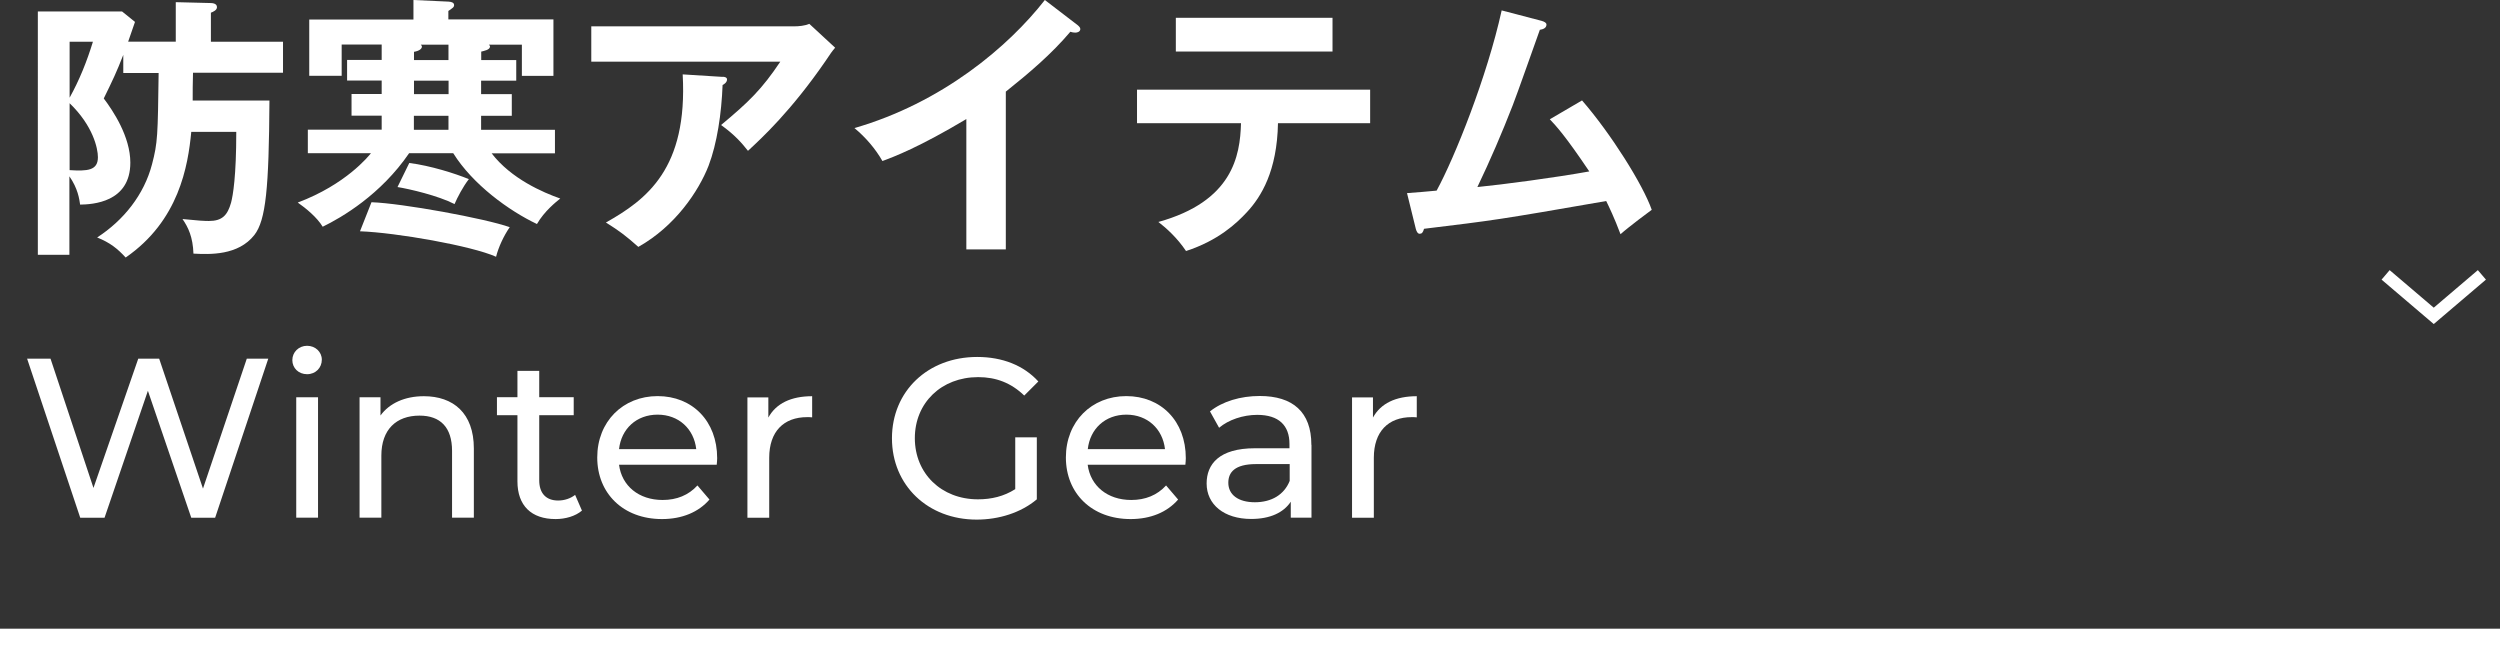
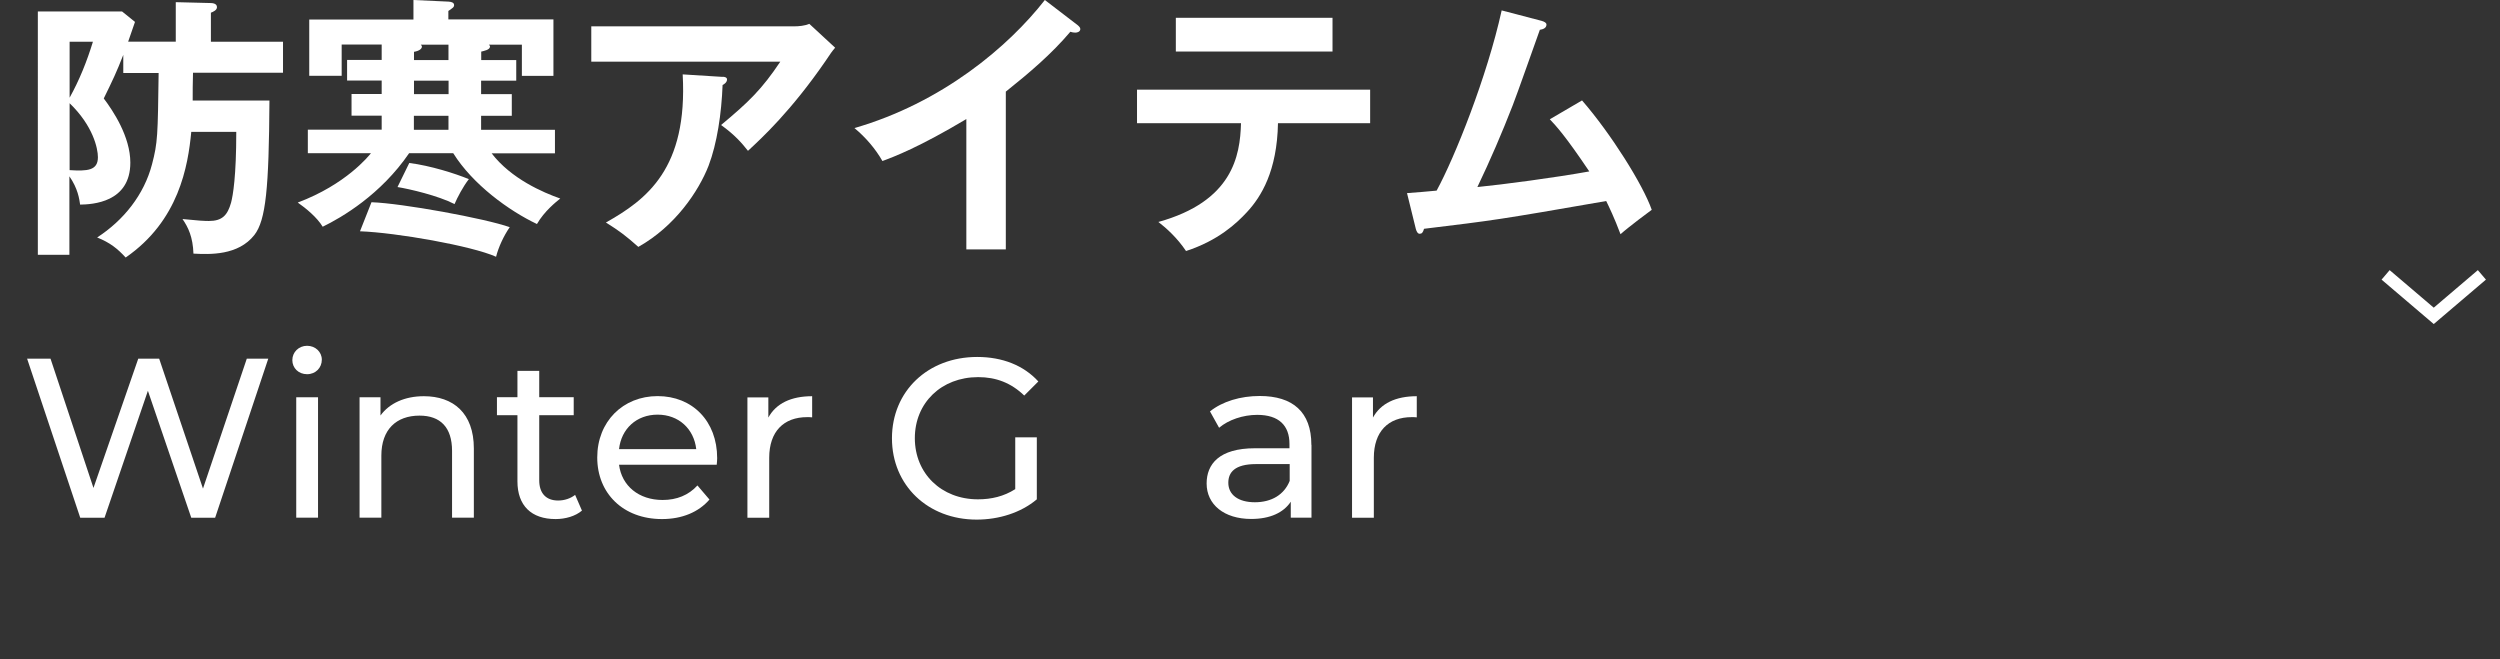
<svg xmlns="http://www.w3.org/2000/svg" id="_レイヤー_2" data-name="レイヤー 2" viewBox="0 0 230.56 60.78">
  <rect x="0" y="0" width="230.56" height="60.78" fill="#333333" stroke="none" />
  <defs>
    <style>
      .cls-1 {
        stroke-width: 2.8px;
      }

      .cls-1, .cls-2 {
        fill: none;
        stroke: #fff;
        stroke-miterlimit: 10;
      }

      .cls-3 {
        fill: #fff;
      }

      .cls-2 {
        stroke-width: 1.15px;
      }
    </style>
  </defs>
  <g id="_レイヤー_1-2" data-name="レイヤー 1">
    <g>
      <g>
        <path class="cls-3" d="M16.21,3.85V.2l3.19.08c.18,0,.61.03.61.38,0,.28-.35.43-.56.51v2.68h6.65v2.86h-8.3c-.03,1.11-.03,1.54-.03,2.56h7.08c-.05,8.12-.33,11.03-1.39,12.4-1.49,1.9-4.1,1.8-5.62,1.72-.05-1.52-.48-2.43-1.01-3.19,1.44.15,2.02.18,2.43.18,1.24,0,1.72-.53,2.05-1.69.18-.68.48-2.45.48-6.53h-4.15c-.3,3.16-1.14,8.2-6.05,11.59-.76-.83-1.44-1.37-2.63-1.85,2.45-1.59,4.33-3.95,5.06-6.75.53-2.02.53-2.66.61-8.42h-3.26v-1.67c-.63,1.62-.96,2.3-1.8,4.02.86,1.14,2.45,3.52,2.45,5.92,0,3.69-3.52,3.85-4.63,3.87-.08-.53-.2-1.47-.99-2.61v7.24h-2.91V1.06h7.77l1.19.96c-.33.94-.46,1.32-.63,1.82h4.38ZM6.42,3.85v5.16c.91-1.64,1.59-3.34,2.15-5.16h-2.15ZM6.42,15.69c1.62.1,2.61.05,2.61-1.19,0-.83-.46-2.91-2.61-4.98v6.17Z" />
        <path class="cls-3" d="M47.61,5.54v1.9h-3.24v1.24h2.83v2h-2.83v1.29h6.81v2.17h-5.84c1.8,2.35,4.76,3.62,6.33,4.17-.35.28-1.47,1.16-2.15,2.35-2.56-1.21-5.92-3.64-7.72-6.53h-4.07c-2.61,3.82-6.2,5.92-7.97,6.78-.53-.88-1.57-1.72-2.3-2.23,4.45-1.67,6.53-4.28,6.75-4.55h-5.82v-2.17h6.81v-1.29h-2.78v-2h2.78v-1.24h-3.19v-1.9h3.19v-1.42h-3.69v2.88h-2.99V1.8h9.61V0l3.24.15c.3.02.51.1.51.33,0,.13-.1.23-.18.28-.13.1-.23.18-.35.25v.78h9.69v5.21h-2.91v-2.88h-3.04c.05.05.1.1.1.18,0,.3-.58.4-.81.46v.78h3.24ZM34.26,18.65c2.86.1,10.45,1.49,12.75,2.3-.56.81-1.04,1.85-1.26,2.73-2.25-1.01-9.21-2.23-12.55-2.35l1.06-2.68ZM37.75,15.03c1.95.25,4.2.96,5.49,1.49-.53.68-1.06,1.69-1.32,2.3-1.52-.78-4.15-1.39-5.26-1.57l1.09-2.23ZM41.36,5.54v-1.42h-2.55s.1.1.1.18c0,.2-.25.4-.73.48v.76h3.19ZM38.18,7.44v1.24h3.19v-1.24h-3.19ZM41.36,11.97v-1.29h-3.19v1.29h3.19Z" />
        <path class="cls-3" d="M73.22,2.43c.46,0,.99-.05,1.42-.23l2.38,2.2c-.3.35-.41.51-.91,1.26-3.16,4.58-5.84,7.06-7.13,8.25-.56-.71-1.21-1.47-2.48-2.38,2.58-2.15,3.77-3.31,5.46-5.84h-17.43v-3.26h18.7ZM66.64,7.08c.18,0,.41.05.41.25,0,.28-.3.46-.41.51-.1,2.63-.51,5.39-1.29,7.44-.91,2.33-3.06,5.57-6.48,7.49-1.14-1.01-1.7-1.44-2.99-2.25,3.77-2.12,7.56-4.98,7.08-13.66l3.67.23Z" />
        <path class="cls-3" d="M92.76,23h-3.64v-12.02c-4.38,2.61-6.65,3.47-7.74,3.87-.63-1.11-1.54-2.18-2.58-3.04,8.07-2.33,14.19-7.49,17.56-11.81l3.04,2.33c.15.13.23.23.23.35,0,.23-.25.33-.46.33-.13,0-.33-.03-.46-.08-1.75,2.07-3.82,3.82-5.95,5.52v14.55Z" />
        <path class="cls-3" d="M104.86,11.36v-3.09h21.5v3.09h-8.5c-.08,4.4-1.54,6.78-2.86,8.2-.96,1.04-2.66,2.63-5.62,3.59-.81-1.21-1.82-2.12-2.55-2.68,6.83-1.9,7.54-6.07,7.62-9.11h-9.59ZM122.89,1.64v3.11h-14.45V1.64h14.45Z" />
        <path class="cls-3" d="M145.9,9.26c2.66,3.06,5.62,7.77,6.43,10.09-.15.1-2.18,1.62-2.88,2.25-.58-1.54-1.06-2.53-1.32-3.06-10.07,1.75-10.3,1.77-16.8,2.56-.1.35-.2.46-.41.46-.18,0-.3-.25-.35-.46l-.81-3.29c.43-.03,2.33-.18,2.73-.23,1.67-3.06,4.65-10.5,6-16.62l3.67.96c.28.08.46.18.46.35,0,.3-.28.43-.61.48-.4,1.11-2.12,6-2.5,6.96-.99,2.55-2.08,5.08-3.26,7.54,2.33-.23,7.11-.86,10.32-1.44-2.25-3.34-3.04-4.17-3.64-4.81l2.99-1.75Z" />
        <path class="cls-3" d="M24.74,33.08l-4.9,14.67h-2.2l-4-11.71-4,11.71h-2.24l-4.9-14.67h2.16l3.96,11.92,4.13-11.92h1.93l4.04,11.98,4.04-11.98h1.99Z" />
        <path class="cls-3" d="M26.96,33.21c0-.73.59-1.32,1.36-1.32s1.36.57,1.36,1.28c0,.75-.57,1.34-1.36,1.34s-1.36-.57-1.36-1.3ZM27.32,36.64h2.01v11.1h-2.01v-11.1Z" />
        <path class="cls-3" d="M43.7,41.35v6.39h-2.01v-6.16c0-2.18-1.09-3.25-3-3.25-2.14,0-3.52,1.28-3.52,3.69v5.72h-2.01v-11.1h1.93v1.68c.82-1.13,2.24-1.78,4-1.78,2.7,0,4.61,1.55,4.61,4.82Z" />
        <path class="cls-3" d="M53.67,47.09c-.61.52-1.53.78-2.43.78-2.24,0-3.52-1.24-3.52-3.48v-6.1h-1.89v-1.66h1.89v-2.43h2.01v2.43h3.18v1.66h-3.18v6.01c0,1.19.63,1.86,1.74,1.86.59,0,1.15-.19,1.57-.52l.63,1.45Z" />
        <path class="cls-3" d="M66.1,42.86h-9.01c.25,1.95,1.82,3.25,4.02,3.25,1.3,0,2.39-.44,3.21-1.34l1.11,1.3c-1.01,1.17-2.54,1.8-4.38,1.8-3.58,0-5.97-2.37-5.97-5.68s2.37-5.66,5.57-5.66,5.49,2.3,5.49,5.72c0,.17-.02.42-.04.61ZM57.09,41.42h7.12c-.21-1.86-1.61-3.18-3.56-3.18s-3.35,1.3-3.56,3.18Z" />
        <path class="cls-3" d="M74.9,36.54v1.95c-.17-.02-.31-.02-.46-.02-2.16,0-3.5,1.32-3.5,3.75v5.53h-2.01v-11.1h1.93v1.86c.71-1.3,2.09-1.97,4.04-1.97Z" />
        <path class="cls-3" d="M93.61,40.33h2.01v5.72c-1.47,1.24-3.5,1.87-5.55,1.87-4.5,0-7.81-3.16-7.81-7.5s3.31-7.5,7.86-7.5c2.33,0,4.29.78,5.64,2.26l-1.3,1.3c-1.21-1.17-2.6-1.7-4.25-1.7-3.39,0-5.84,2.37-5.84,5.63s2.45,5.64,5.82,5.64c1.24,0,2.39-.27,3.44-.94v-4.78Z" />
-         <path class="cls-3" d="M109.32,42.86h-9.01c.25,1.95,1.82,3.25,4.02,3.25,1.3,0,2.39-.44,3.21-1.34l1.11,1.3c-1.01,1.17-2.54,1.8-4.38,1.8-3.58,0-5.97-2.37-5.97-5.68s2.37-5.66,5.57-5.66,5.49,2.3,5.49,5.72c0,.17-.02.42-.04.61ZM100.32,41.42h7.12c-.21-1.86-1.61-3.18-3.56-3.18s-3.35,1.3-3.56,3.18Z" />
        <path class="cls-3" d="M120.95,41.04v6.7h-1.91v-1.47c-.67,1.01-1.91,1.59-3.65,1.59-2.51,0-4.11-1.34-4.11-3.27,0-1.78,1.15-3.25,4.46-3.25h3.18v-.4c0-1.7-.98-2.68-2.97-2.68-1.32,0-2.66.46-3.52,1.19l-.84-1.51c1.15-.92,2.81-1.42,4.59-1.42,3.04,0,4.76,1.47,4.76,4.5ZM118.94,44.35v-1.55h-3.1c-1.99,0-2.56.78-2.56,1.72,0,1.11.92,1.8,2.45,1.8s2.7-.69,3.21-1.97Z" />
        <path class="cls-3" d="M130.66,36.54v1.95c-.17-.02-.31-.02-.46-.02-2.16,0-3.5,1.32-3.5,3.75v5.53h-2.01v-11.1h1.93v1.86c.71-1.3,2.09-1.97,4.04-1.97Z" />
      </g>
-       <line class="cls-1" y1="59.38" x2="230.56" y2="59.38" />
      <polyline class="cls-2" points="228.89 25.35 224.45 29.13 220.01 25.35" />
    </g>
  </g>
</svg>